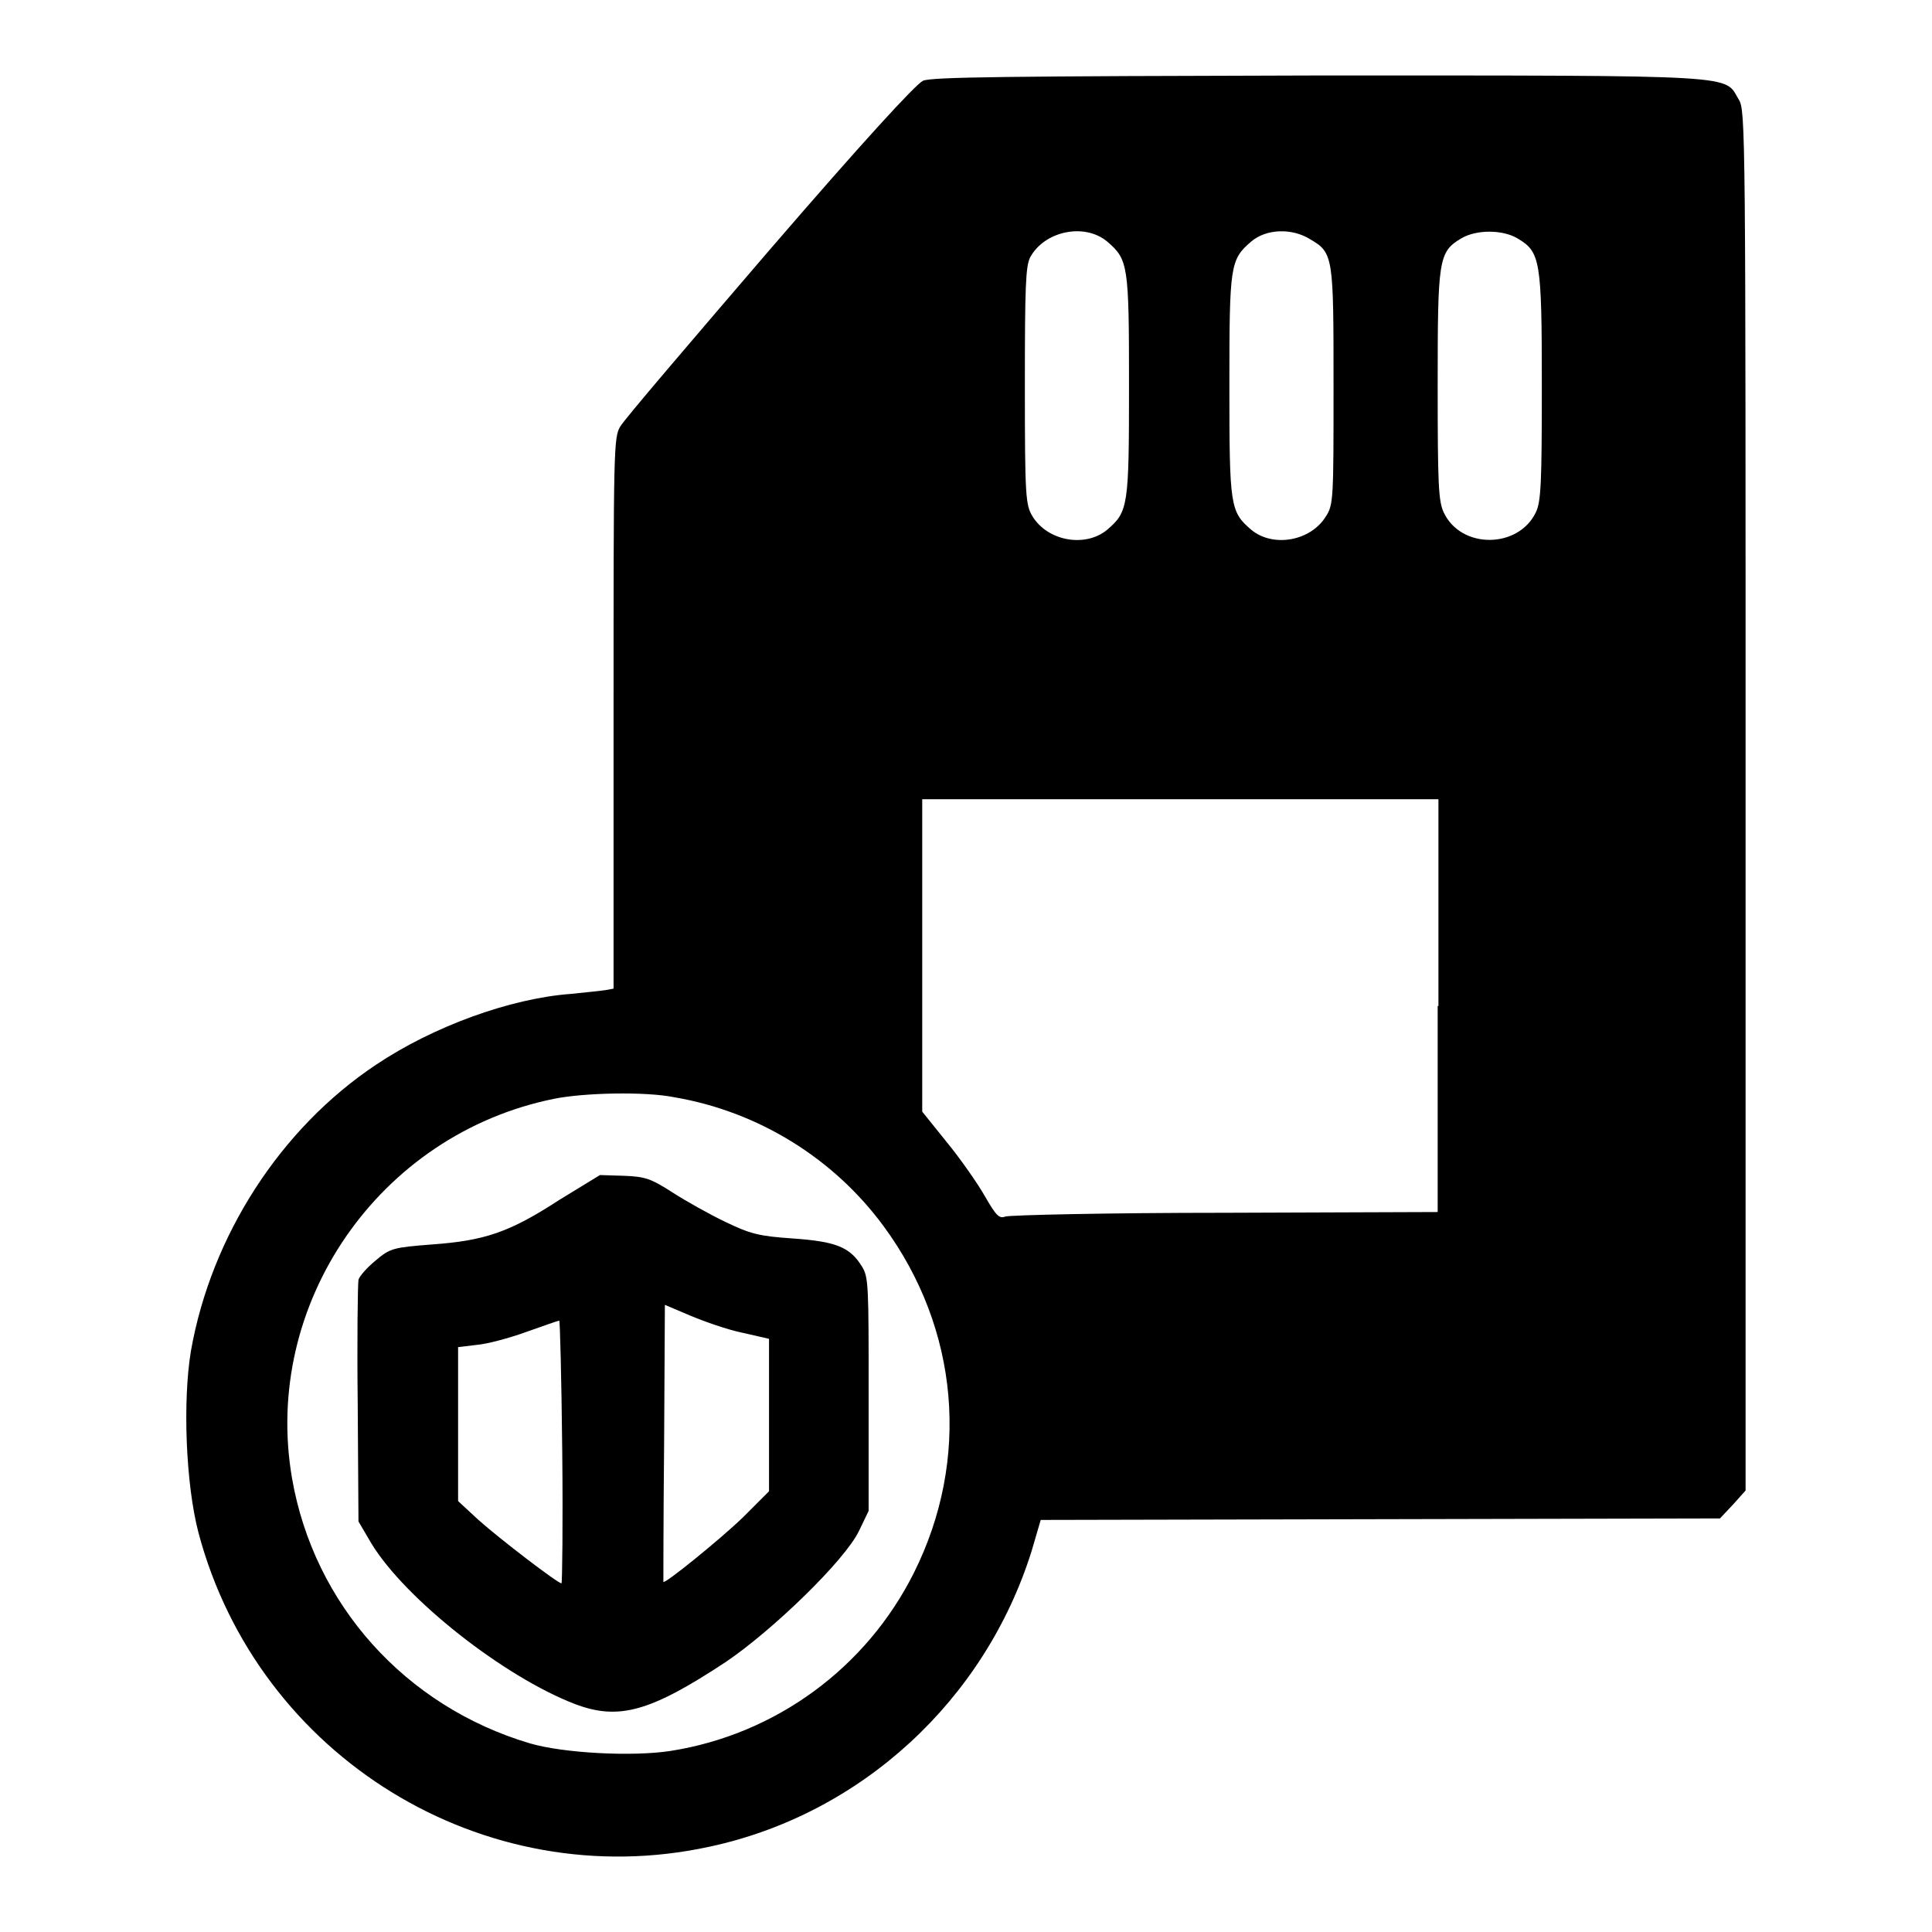
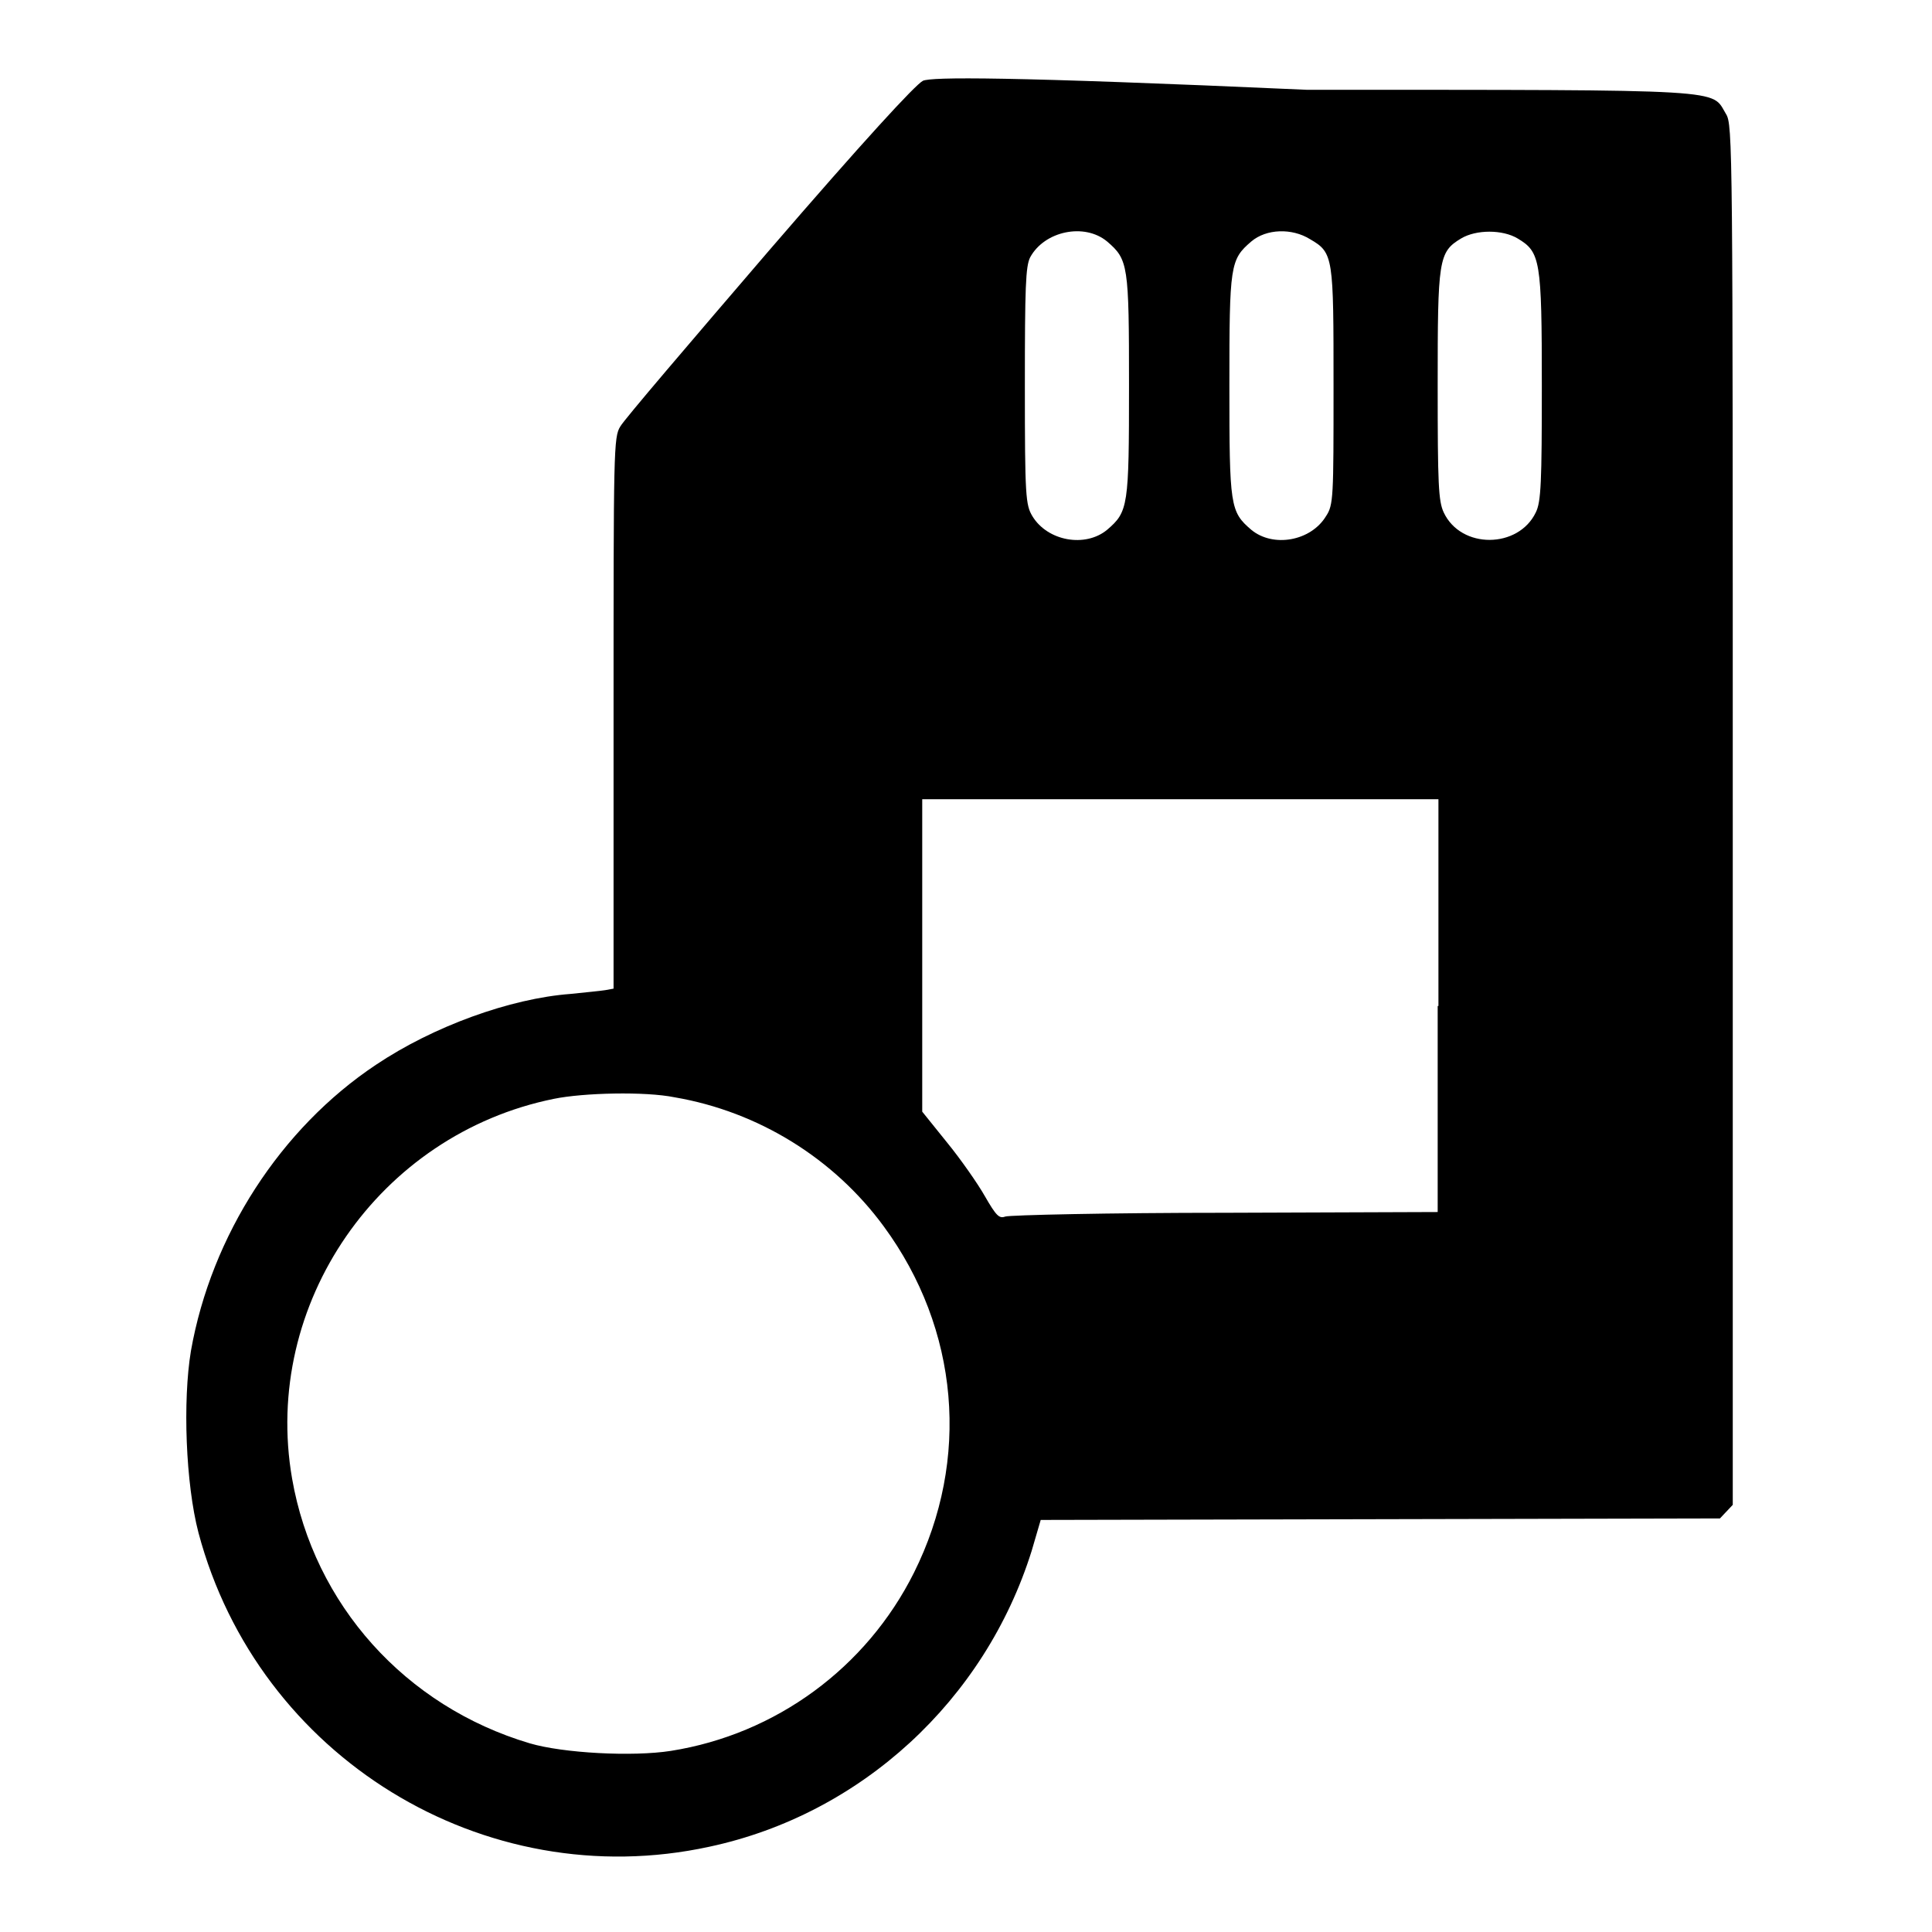
<svg xmlns="http://www.w3.org/2000/svg" version="1.1" x="0px" y="0px" viewBox="0 0 256 256" enable-background="new 0 0 256 256" xml:space="preserve">
  <g>
    <g>
      <g>
-         <path fill="#000000" d="M122.3,10.7c-1,0.5-7.9,8-20.4,22.5c-10.3,12-19.2,22.4-19.7,23.3c-0.9,1.4-0.9,3.2-0.9,38V131l-1.1,0.2c-0.6,0.1-2.7,0.3-4.6,0.5c-8,0.6-18.2,4.3-25.8,9.4C37.2,149.5,28,163.7,25.3,179c-1.1,6.6-0.7,17.6,1,24.1c7.9,29.7,37.8,48.1,67.7,41.6c20.1-4.3,36.5-19.4,42.7-39.2l1.2-4.1l45-0.1l45-0.1l1.7-1.8l1.7-1.9v-91.4c0-88.6,0-91.5-0.9-92.9c-2-3.3,1.1-3.2-55.5-3.2C132.9,10.1,123.5,10.2,122.3,10.7z M146.7,32c2.8,2.4,2.9,3.1,2.9,19.1c0,16-0.1,16.7-2.9,19.1c-2.9,2.4-7.9,1.5-9.9-1.8c-0.9-1.5-1-2.6-1-17.2c0-13.2,0.1-15.9,0.7-17.1C138.4,30.6,143.7,29.5,146.7,32z M173.6,31.7c3.1,1.8,3.1,2.3,3.1,19.5c0,14.7,0,15.7-1,17.2c-2,3.3-7,4.2-9.9,1.8c-2.8-2.4-2.9-3.1-2.9-19.1c0-16,0.1-16.7,2.9-19.1C167.8,30.3,171.2,30.2,173.6,31.7z M201.1,31.6c3,1.8,3.2,2.8,3.2,19.5c0,12.8-0.1,15.4-0.8,16.8c-2.3,4.8-9.9,4.9-12.2,0c-0.7-1.5-0.8-3.7-0.8-16.8c0-16.7,0.1-17.7,3.1-19.5C195.6,30.4,199.1,30.4,201.1,31.6z M190.5,133.3v27.3l-28.1,0.1c-15.5,0-28.6,0.3-29.2,0.5c-0.8,0.3-1.2-0.1-2.7-2.7c-0.9-1.6-3.2-4.9-5-7.1l-3.3-4.1v-20.7v-20.7h34.2h34.2V133.3z M89.4,145.4c11.1,1.9,21.1,8.1,27.7,17.1c10,13.6,11.5,30.9,4,45.9c-6.3,12.6-18.3,21.4-32.2,23.6c-5.1,0.8-14.3,0.3-18.7-1c-16.5-4.9-28.6-18.4-31.5-35.1c-4-23.1,11.5-45.6,34.7-50.3C77.3,144.8,85.5,144.6,89.4,145.4z" />
-         <path fill="#000000" d="M74.1,159c-6.6,4.3-9.9,5.4-16.9,5.9c-5.1,0.4-5.5,0.5-7.4,2.1c-1.1,0.9-2.2,2.1-2.3,2.6c-0.1,0.6-0.2,8-0.1,16.5l0.1,15.5l1.7,2.9c4.5,7.4,17.6,17.7,27,21.3c5.8,2.2,10,1,20-5.6c6.2-4.2,15.7-13.4,17.6-17.3l1.3-2.7v-15.4c0-14.4,0-15.6-0.9-17c-1.6-2.6-3.5-3.3-9.2-3.7c-4.4-0.3-5.6-0.6-8.9-2.2c-2.1-1-5.3-2.8-7-3.9c-2.8-1.8-3.6-2.1-6.4-2.2l-3.2-0.1L74.1,159z M98.4,176.6l3.5,0.8v10.1v10.1l-3.5,3.5c-2.9,2.8-10.4,8.9-10.5,8.5c0-0.1,0-8.3,0.1-18.4l0.1-18.3l3.3,1.4C93.3,175.1,96.4,176.2,98.4,176.6z M74.5,192.3c0.1,9.6,0,17.5-0.1,17.5c-0.5,0-8.2-5.9-11-8.4l-2.7-2.5v-10.2v-10.2l2.5-0.3c1.3-0.1,4.3-0.9,6.5-1.7c2.3-0.8,4.2-1.5,4.4-1.5C74.2,174.8,74.4,182.7,74.5,192.3z" />
+         <path fill="#000000" d="M122.3,10.7c-1,0.5-7.9,8-20.4,22.5c-10.3,12-19.2,22.4-19.7,23.3c-0.9,1.4-0.9,3.2-0.9,38V131l-1.1,0.2c-0.6,0.1-2.7,0.3-4.6,0.5c-8,0.6-18.2,4.3-25.8,9.4C37.2,149.5,28,163.7,25.3,179c-1.1,6.6-0.7,17.6,1,24.1c7.9,29.7,37.8,48.1,67.7,41.6c20.1-4.3,36.5-19.4,42.7-39.2l1.2-4.1l45-0.1l45-0.1l1.7-1.8v-91.4c0-88.6,0-91.5-0.9-92.9c-2-3.3,1.1-3.2-55.5-3.2C132.9,10.1,123.5,10.2,122.3,10.7z M146.7,32c2.8,2.4,2.9,3.1,2.9,19.1c0,16-0.1,16.7-2.9,19.1c-2.9,2.4-7.9,1.5-9.9-1.8c-0.9-1.5-1-2.6-1-17.2c0-13.2,0.1-15.9,0.7-17.1C138.4,30.6,143.7,29.5,146.7,32z M173.6,31.7c3.1,1.8,3.1,2.3,3.1,19.5c0,14.7,0,15.7-1,17.2c-2,3.3-7,4.2-9.9,1.8c-2.8-2.4-2.9-3.1-2.9-19.1c0-16,0.1-16.7,2.9-19.1C167.8,30.3,171.2,30.2,173.6,31.7z M201.1,31.6c3,1.8,3.2,2.8,3.2,19.5c0,12.8-0.1,15.4-0.8,16.8c-2.3,4.8-9.9,4.9-12.2,0c-0.7-1.5-0.8-3.7-0.8-16.8c0-16.7,0.1-17.7,3.1-19.5C195.6,30.4,199.1,30.4,201.1,31.6z M190.5,133.3v27.3l-28.1,0.1c-15.5,0-28.6,0.3-29.2,0.5c-0.8,0.3-1.2-0.1-2.7-2.7c-0.9-1.6-3.2-4.9-5-7.1l-3.3-4.1v-20.7v-20.7h34.2h34.2V133.3z M89.4,145.4c11.1,1.9,21.1,8.1,27.7,17.1c10,13.6,11.5,30.9,4,45.9c-6.3,12.6-18.3,21.4-32.2,23.6c-5.1,0.8-14.3,0.3-18.7-1c-16.5-4.9-28.6-18.4-31.5-35.1c-4-23.1,11.5-45.6,34.7-50.3C77.3,144.8,85.5,144.6,89.4,145.4z" />
      </g>
    </g>
  </g>
</svg>